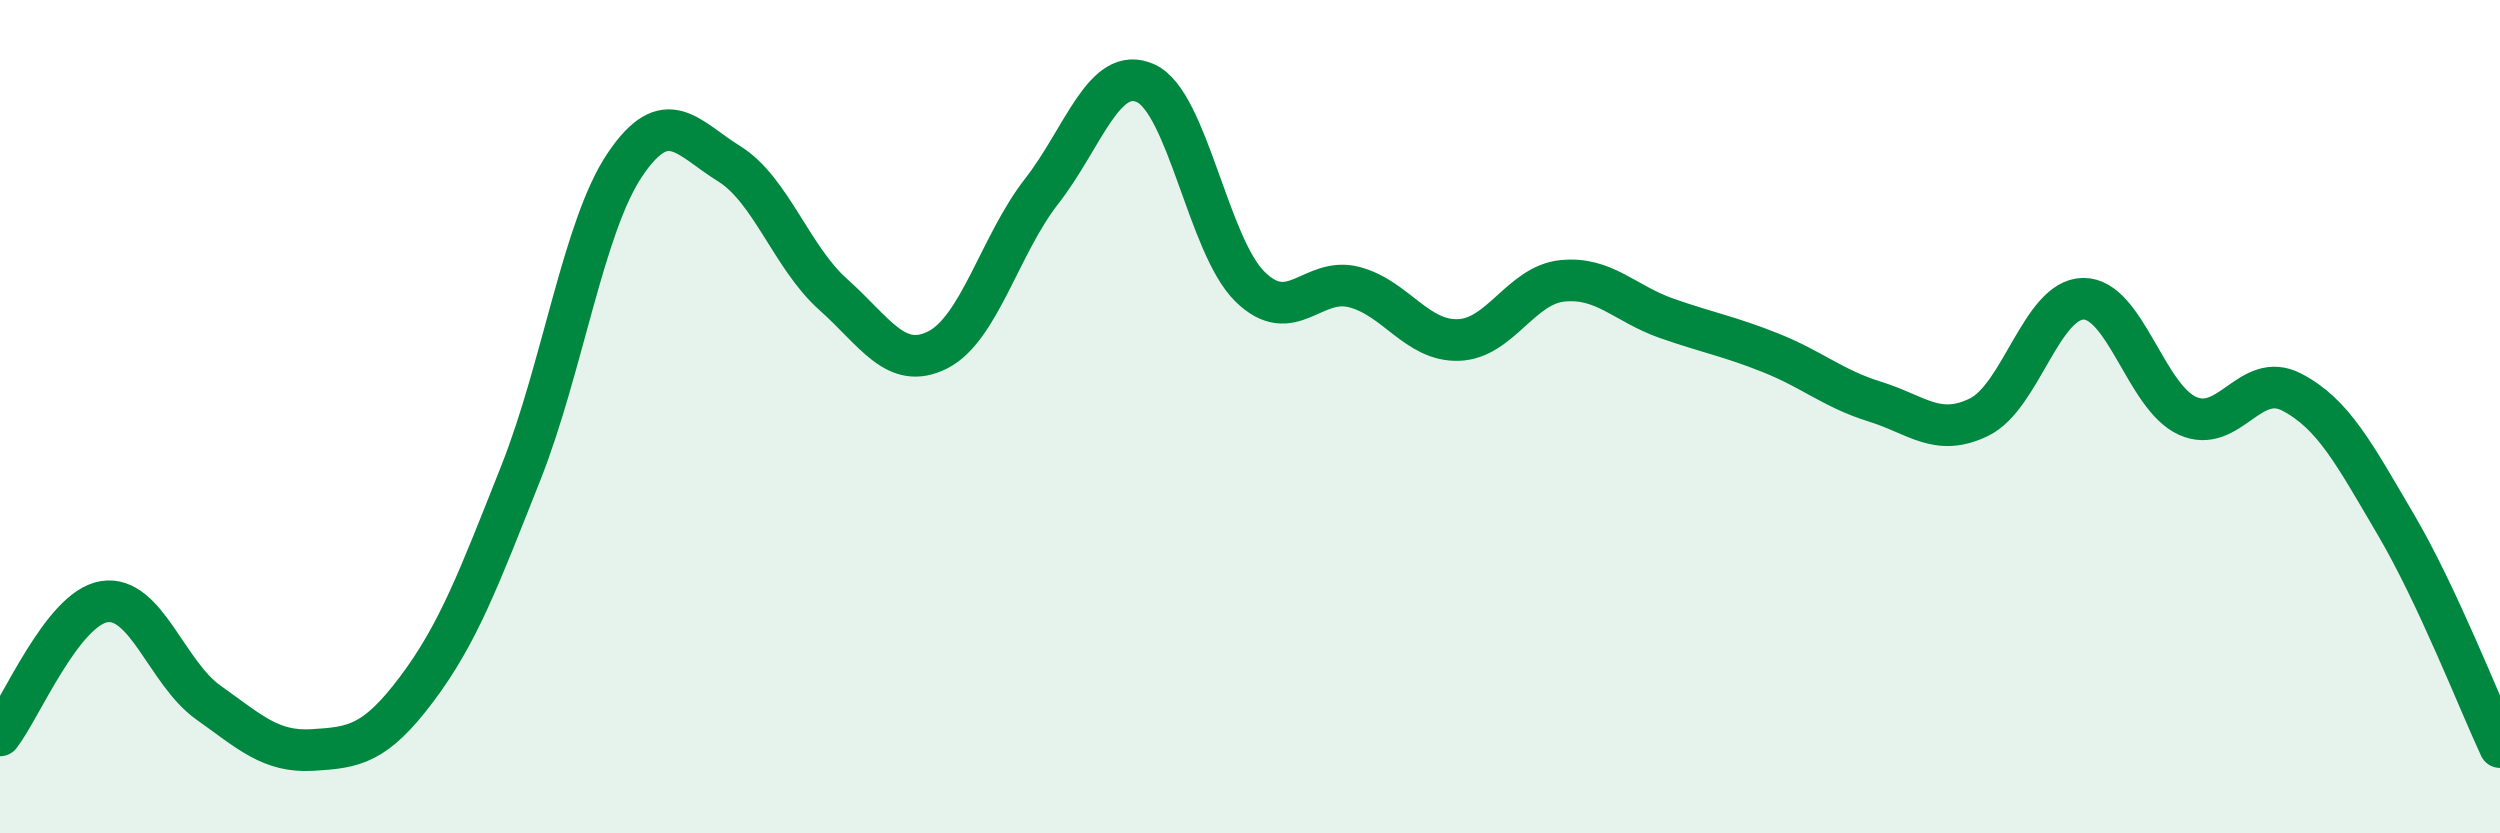
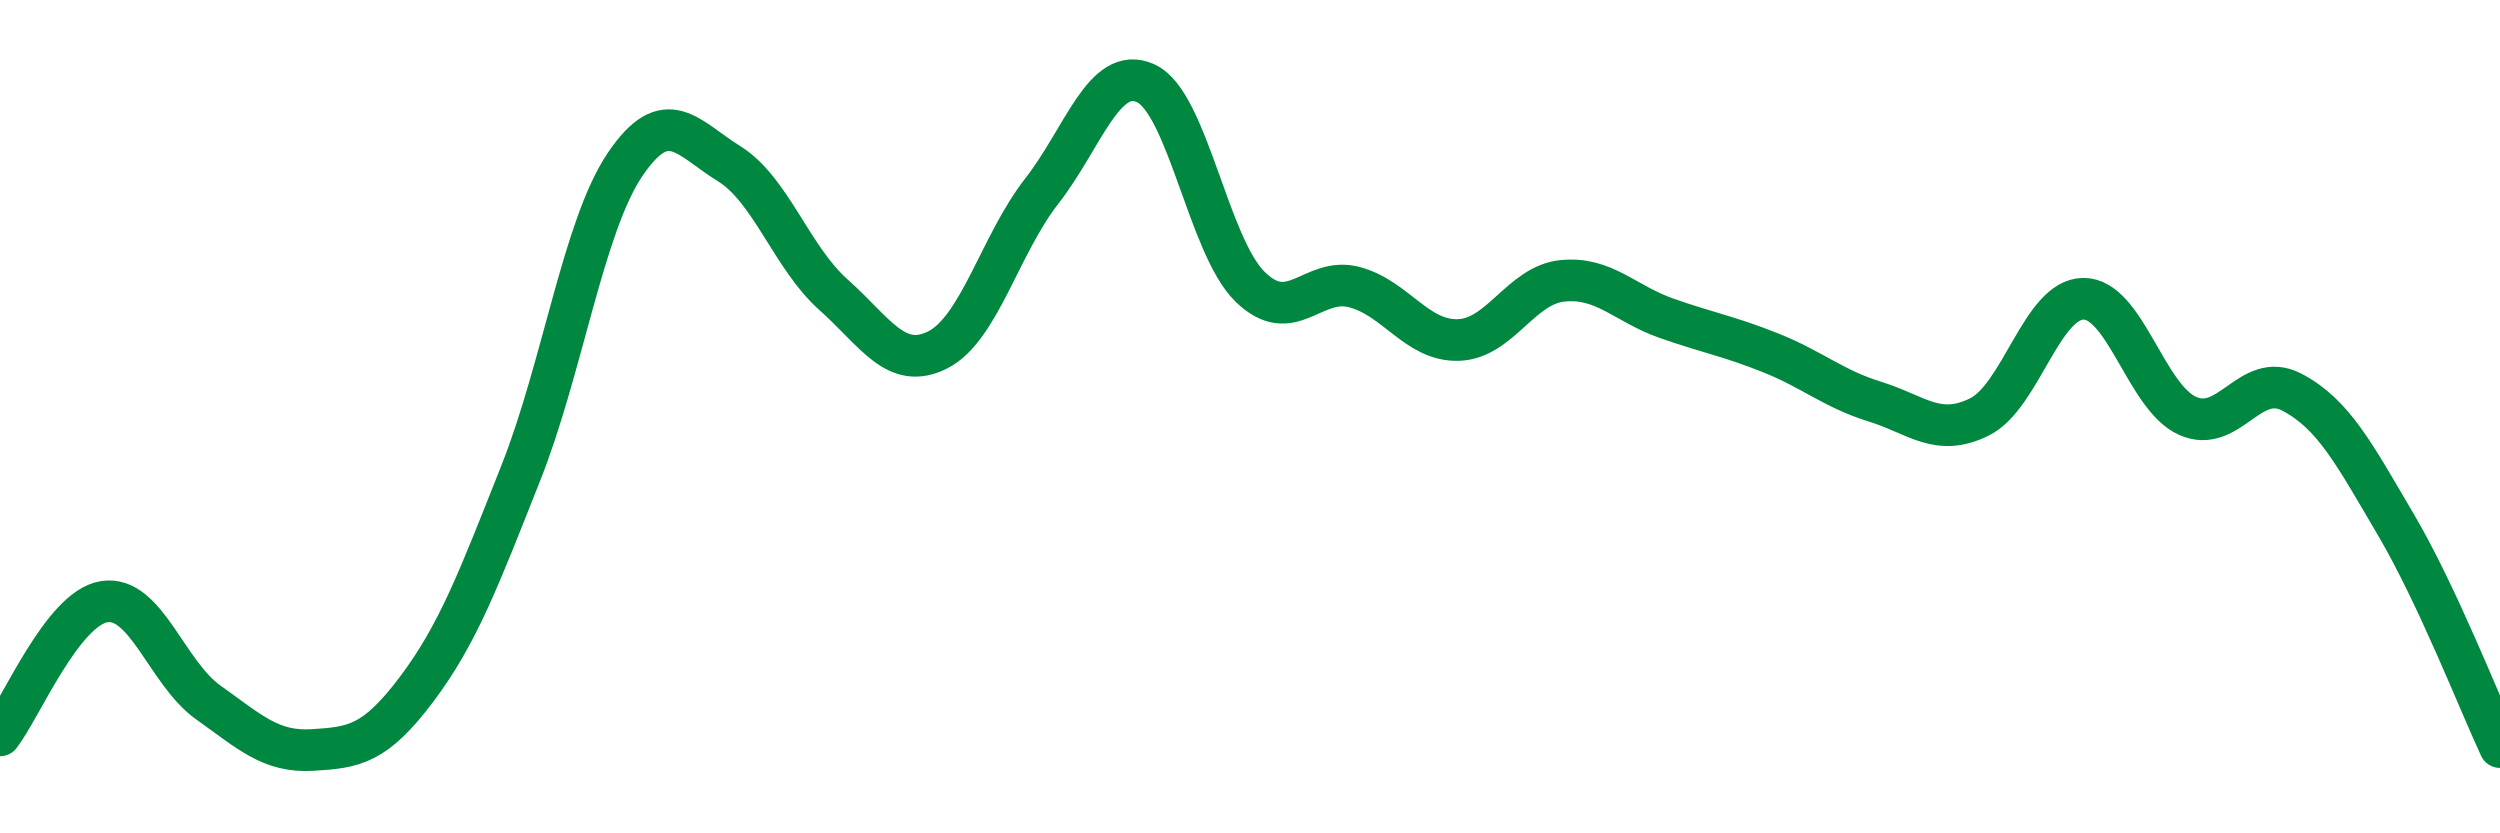
<svg xmlns="http://www.w3.org/2000/svg" width="60" height="20" viewBox="0 0 60 20">
-   <path d="M 0,17.65 C 0.5,17.01 1.5,14.6 2.5,14.44 C 3.5,14.28 4,16.15 5,16.86 C 6,17.57 6.5,18.06 7.5,18 C 8.5,17.94 9,17.87 10,16.54 C 11,15.21 11.5,13.87 12.5,11.35 C 13.5,8.83 14,5.43 15,3.95 C 16,2.47 16.5,3.31 17.5,3.93 C 18.5,4.55 19,6.18 20,7.07 C 21,7.96 21.5,8.9 22.5,8.4 C 23.5,7.9 24,5.87 25,4.59 C 26,3.31 26.5,1.54 27.5,2 C 28.5,2.46 29,5.9 30,6.88 C 31,7.86 31.5,6.63 32.5,6.89 C 33.5,7.15 34,8.19 35,8.16 C 36,8.13 36.5,6.84 37.5,6.74 C 38.5,6.64 39,7.29 40,7.64 C 41,7.99 41.5,8.07 42.5,8.47 C 43.5,8.87 44,9.33 45,9.64 C 46,9.95 46.5,10.5 47.5,10.01 C 48.5,9.52 49,7.18 50,7.17 C 51,7.16 51.5,9.53 52.5,9.98 C 53.5,10.43 54,8.89 55,9.41 C 56,9.93 56.5,10.89 57.5,12.59 C 58.5,14.29 59.5,16.86 60,17.93L60 20L0 20Z" fill="#008740" opacity="0.1" stroke-linecap="round" stroke-linejoin="round" />
  <path d="M 0,17.65 C 0.5,17.01 1.5,14.6 2.5,14.44 C 3.5,14.28 4,16.15 5,16.86 C 6,17.57 6.5,18.06 7.5,18 C 8.5,17.94 9,17.87 10,16.54 C 11,15.21 11.5,13.87 12.5,11.35 C 13.5,8.83 14,5.43 15,3.95 C 16,2.47 16.5,3.31 17.5,3.93 C 18.5,4.55 19,6.18 20,7.07 C 21,7.96 21.5,8.9 22.5,8.4 C 23.5,7.9 24,5.87 25,4.59 C 26,3.31 26.5,1.54 27.5,2 C 28.5,2.46 29,5.9 30,6.88 C 31,7.86 31.5,6.63 32.5,6.89 C 33.5,7.15 34,8.19 35,8.16 C 36,8.13 36.5,6.84 37.5,6.74 C 38.5,6.64 39,7.29 40,7.64 C 41,7.99 41.5,8.07 42.5,8.47 C 43.5,8.87 44,9.33 45,9.64 C 46,9.95 46.5,10.5 47.5,10.01 C 48.5,9.52 49,7.18 50,7.17 C 51,7.16 51.5,9.53 52.5,9.98 C 53.5,10.43 54,8.89 55,9.41 C 56,9.93 56.5,10.89 57.5,12.59 C 58.5,14.29 59.5,16.86 60,17.93" stroke="#008740" stroke-width="1" fill="none" stroke-linecap="round" stroke-linejoin="round" />
</svg>